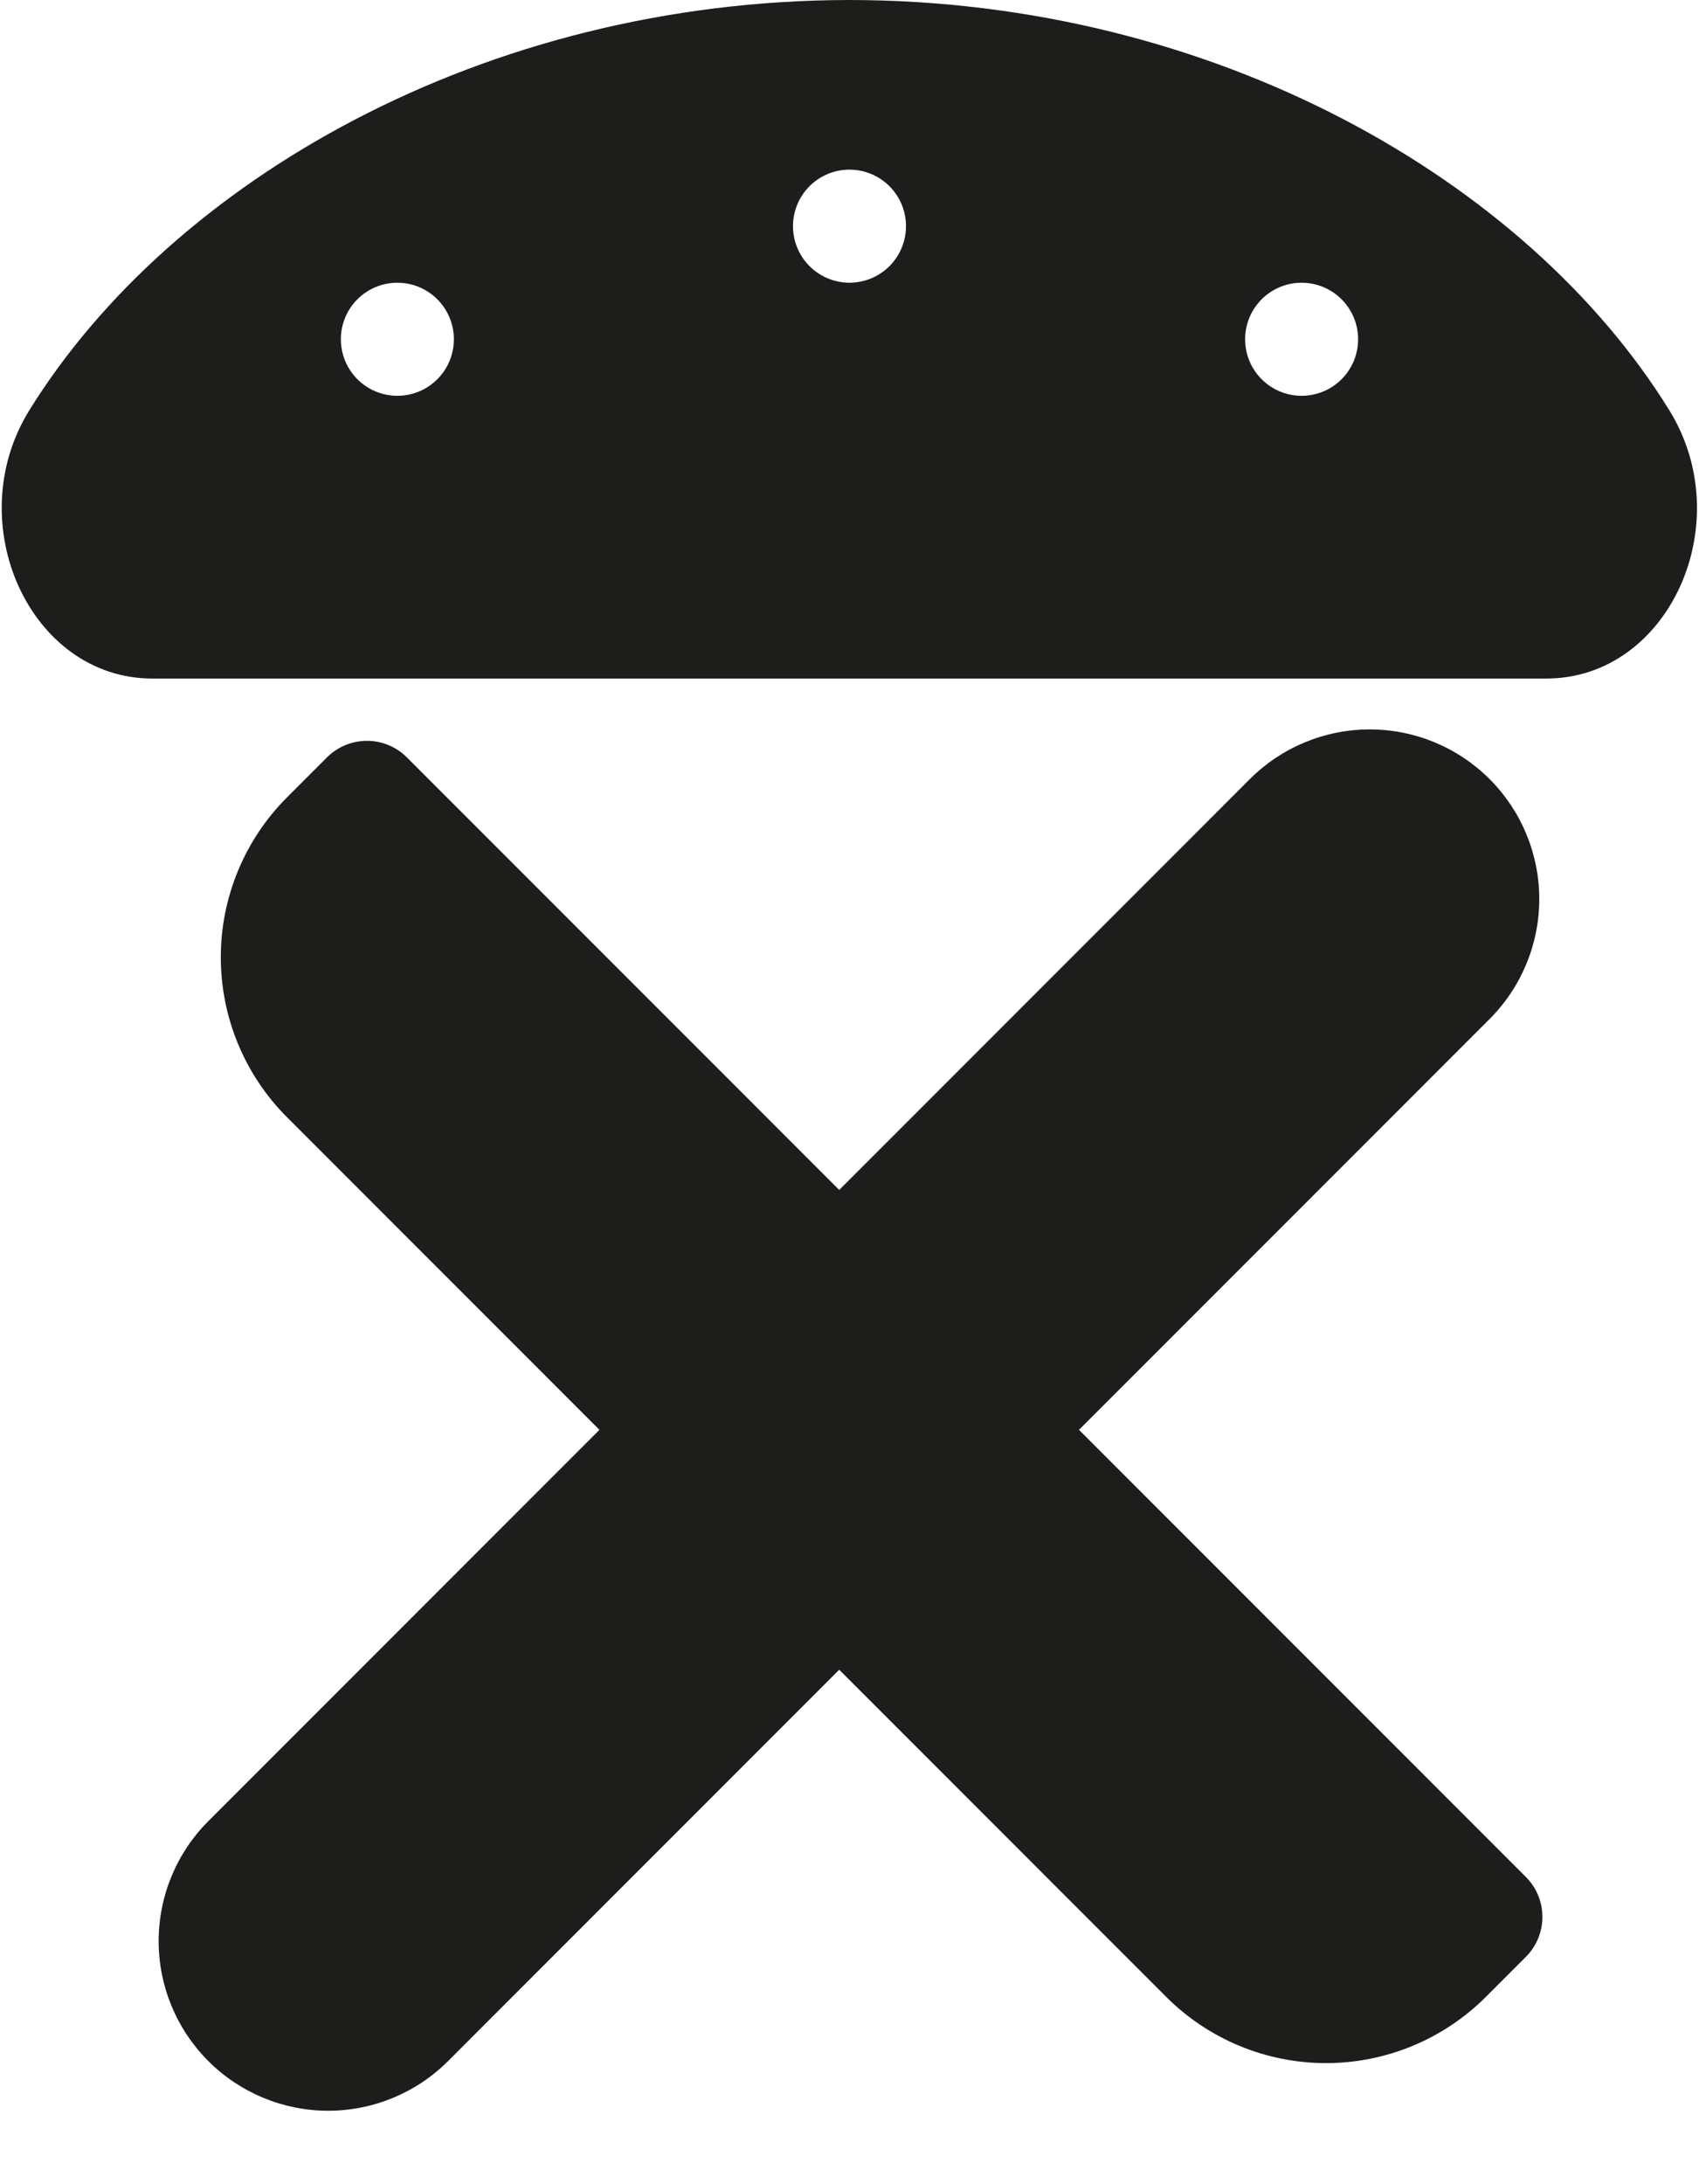
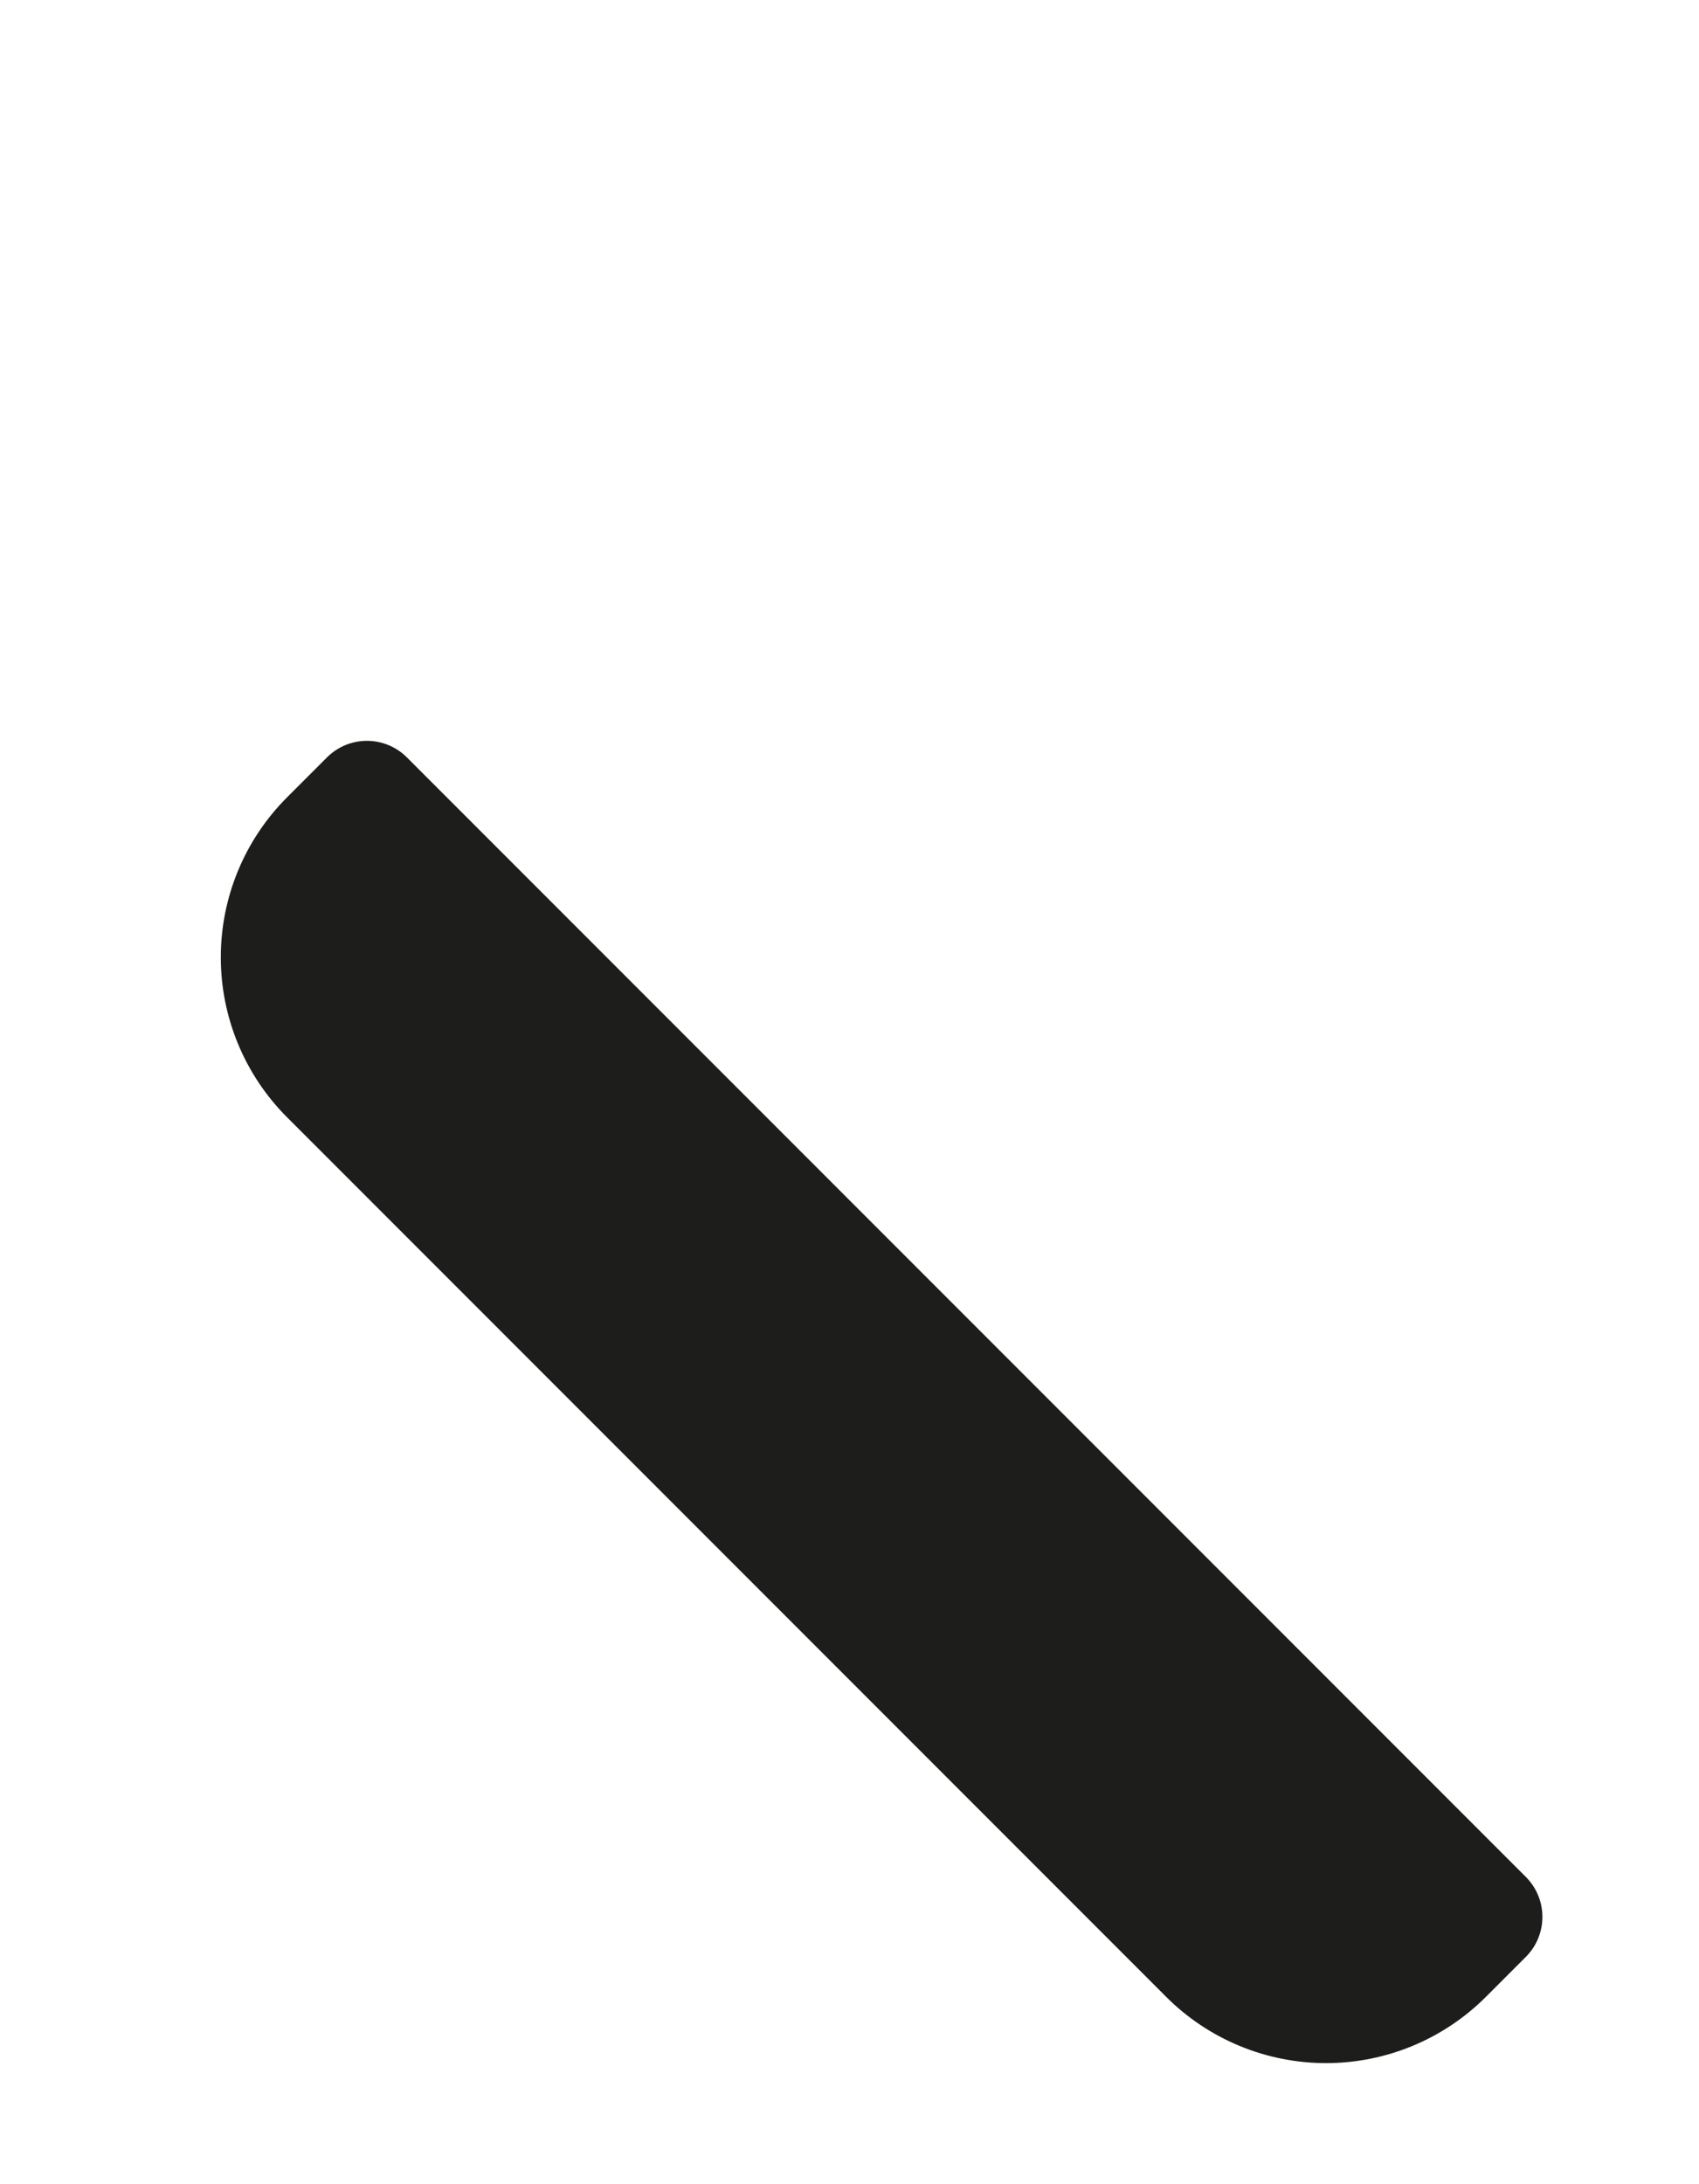
<svg xmlns="http://www.w3.org/2000/svg" width="481" height="618" viewBox="0 0 481 618" fill="none">
-   <path d="M353.132 221.164L58.975 515.32C49.974 524.322 44.916 536.531 44.916 549.261C44.916 561.992 49.974 574.201 58.975 583.202C67.977 592.204 80.186 597.261 92.916 597.261C105.647 597.261 117.856 592.204 126.858 583.202C225.145 484.915 323.433 386.627 421.721 288.339C430.723 279.337 435.78 267.128 435.78 254.398C435.78 241.667 430.723 229.458 421.721 220.457C412.719 211.455 400.51 206.398 387.78 206.398C375.05 206.398 362.841 211.455 353.839 220.457L353.132 221.164Z" fill="#1D1E1C" />
-   <path d="M43.098 192H437.798C472.398 192 492.398 148.1 472.598 116.1C432.498 51.2 344.098 0.1 240.498 0C136.998 0.1 48.498 51.2 8.298 116.1C-11.502 148.1 8.598 192 43.098 192ZM368.498 80C371.662 80 374.756 80.938 377.387 82.697C380.018 84.455 382.069 86.953 383.28 89.877C384.491 92.801 384.808 96.018 384.19 99.121C383.573 102.225 382.049 105.076 379.811 107.314C377.574 109.551 374.723 111.075 371.619 111.693C368.515 112.31 365.298 111.993 362.375 110.782C359.451 109.571 356.952 107.52 355.194 104.889C353.436 102.258 352.498 99.165 352.498 96C352.498 91.757 354.183 87.687 357.184 84.686C360.185 81.686 364.254 80 368.498 80ZM240.498 48C243.662 48 246.756 48.938 249.387 50.697C252.018 52.455 254.069 54.953 255.28 57.877C256.491 60.801 256.808 64.018 256.19 67.121C255.573 70.225 254.049 73.076 251.811 75.314C249.574 77.551 246.723 79.075 243.619 79.693C240.516 80.31 237.299 79.993 234.375 78.782C231.451 77.571 228.953 75.52 227.195 72.889C225.436 70.258 224.498 67.165 224.498 64C224.498 59.757 226.184 55.687 229.184 52.686C232.185 49.686 236.254 48 240.498 48ZM112.498 80C115.663 80 118.756 80.938 121.387 82.697C124.019 84.455 126.069 86.953 127.28 89.877C128.491 92.801 128.808 96.018 128.191 99.121C127.574 102.225 126.05 105.076 123.812 107.314C121.574 109.551 118.724 111.075 115.62 111.693C112.516 112.31 109.299 111.993 106.375 110.782C103.452 109.571 100.953 107.52 99.195 104.889C97.437 102.258 96.498 99.165 96.498 96C96.498 91.757 98.184 87.687 101.185 84.686C104.185 81.686 108.255 80 112.498 80Z" fill="#1D1E1C" />
  <path d="M431.979 531.097L115.196 214.314C112.195 211.313 108.126 209.627 103.882 209.627C99.639 209.627 95.569 211.313 92.569 214.314L81.255 225.627C69.253 237.63 62.51 253.908 62.51 270.882C62.51 287.856 69.253 304.135 81.255 316.137L330.156 565.038C342.158 577.04 358.437 583.783 375.411 583.783C392.385 583.783 408.663 577.04 420.666 565.038L431.979 553.724C434.98 550.724 436.666 546.654 436.666 542.411C436.666 538.167 434.98 534.098 431.979 531.097Z" fill="#1D1E1C" />
</svg>